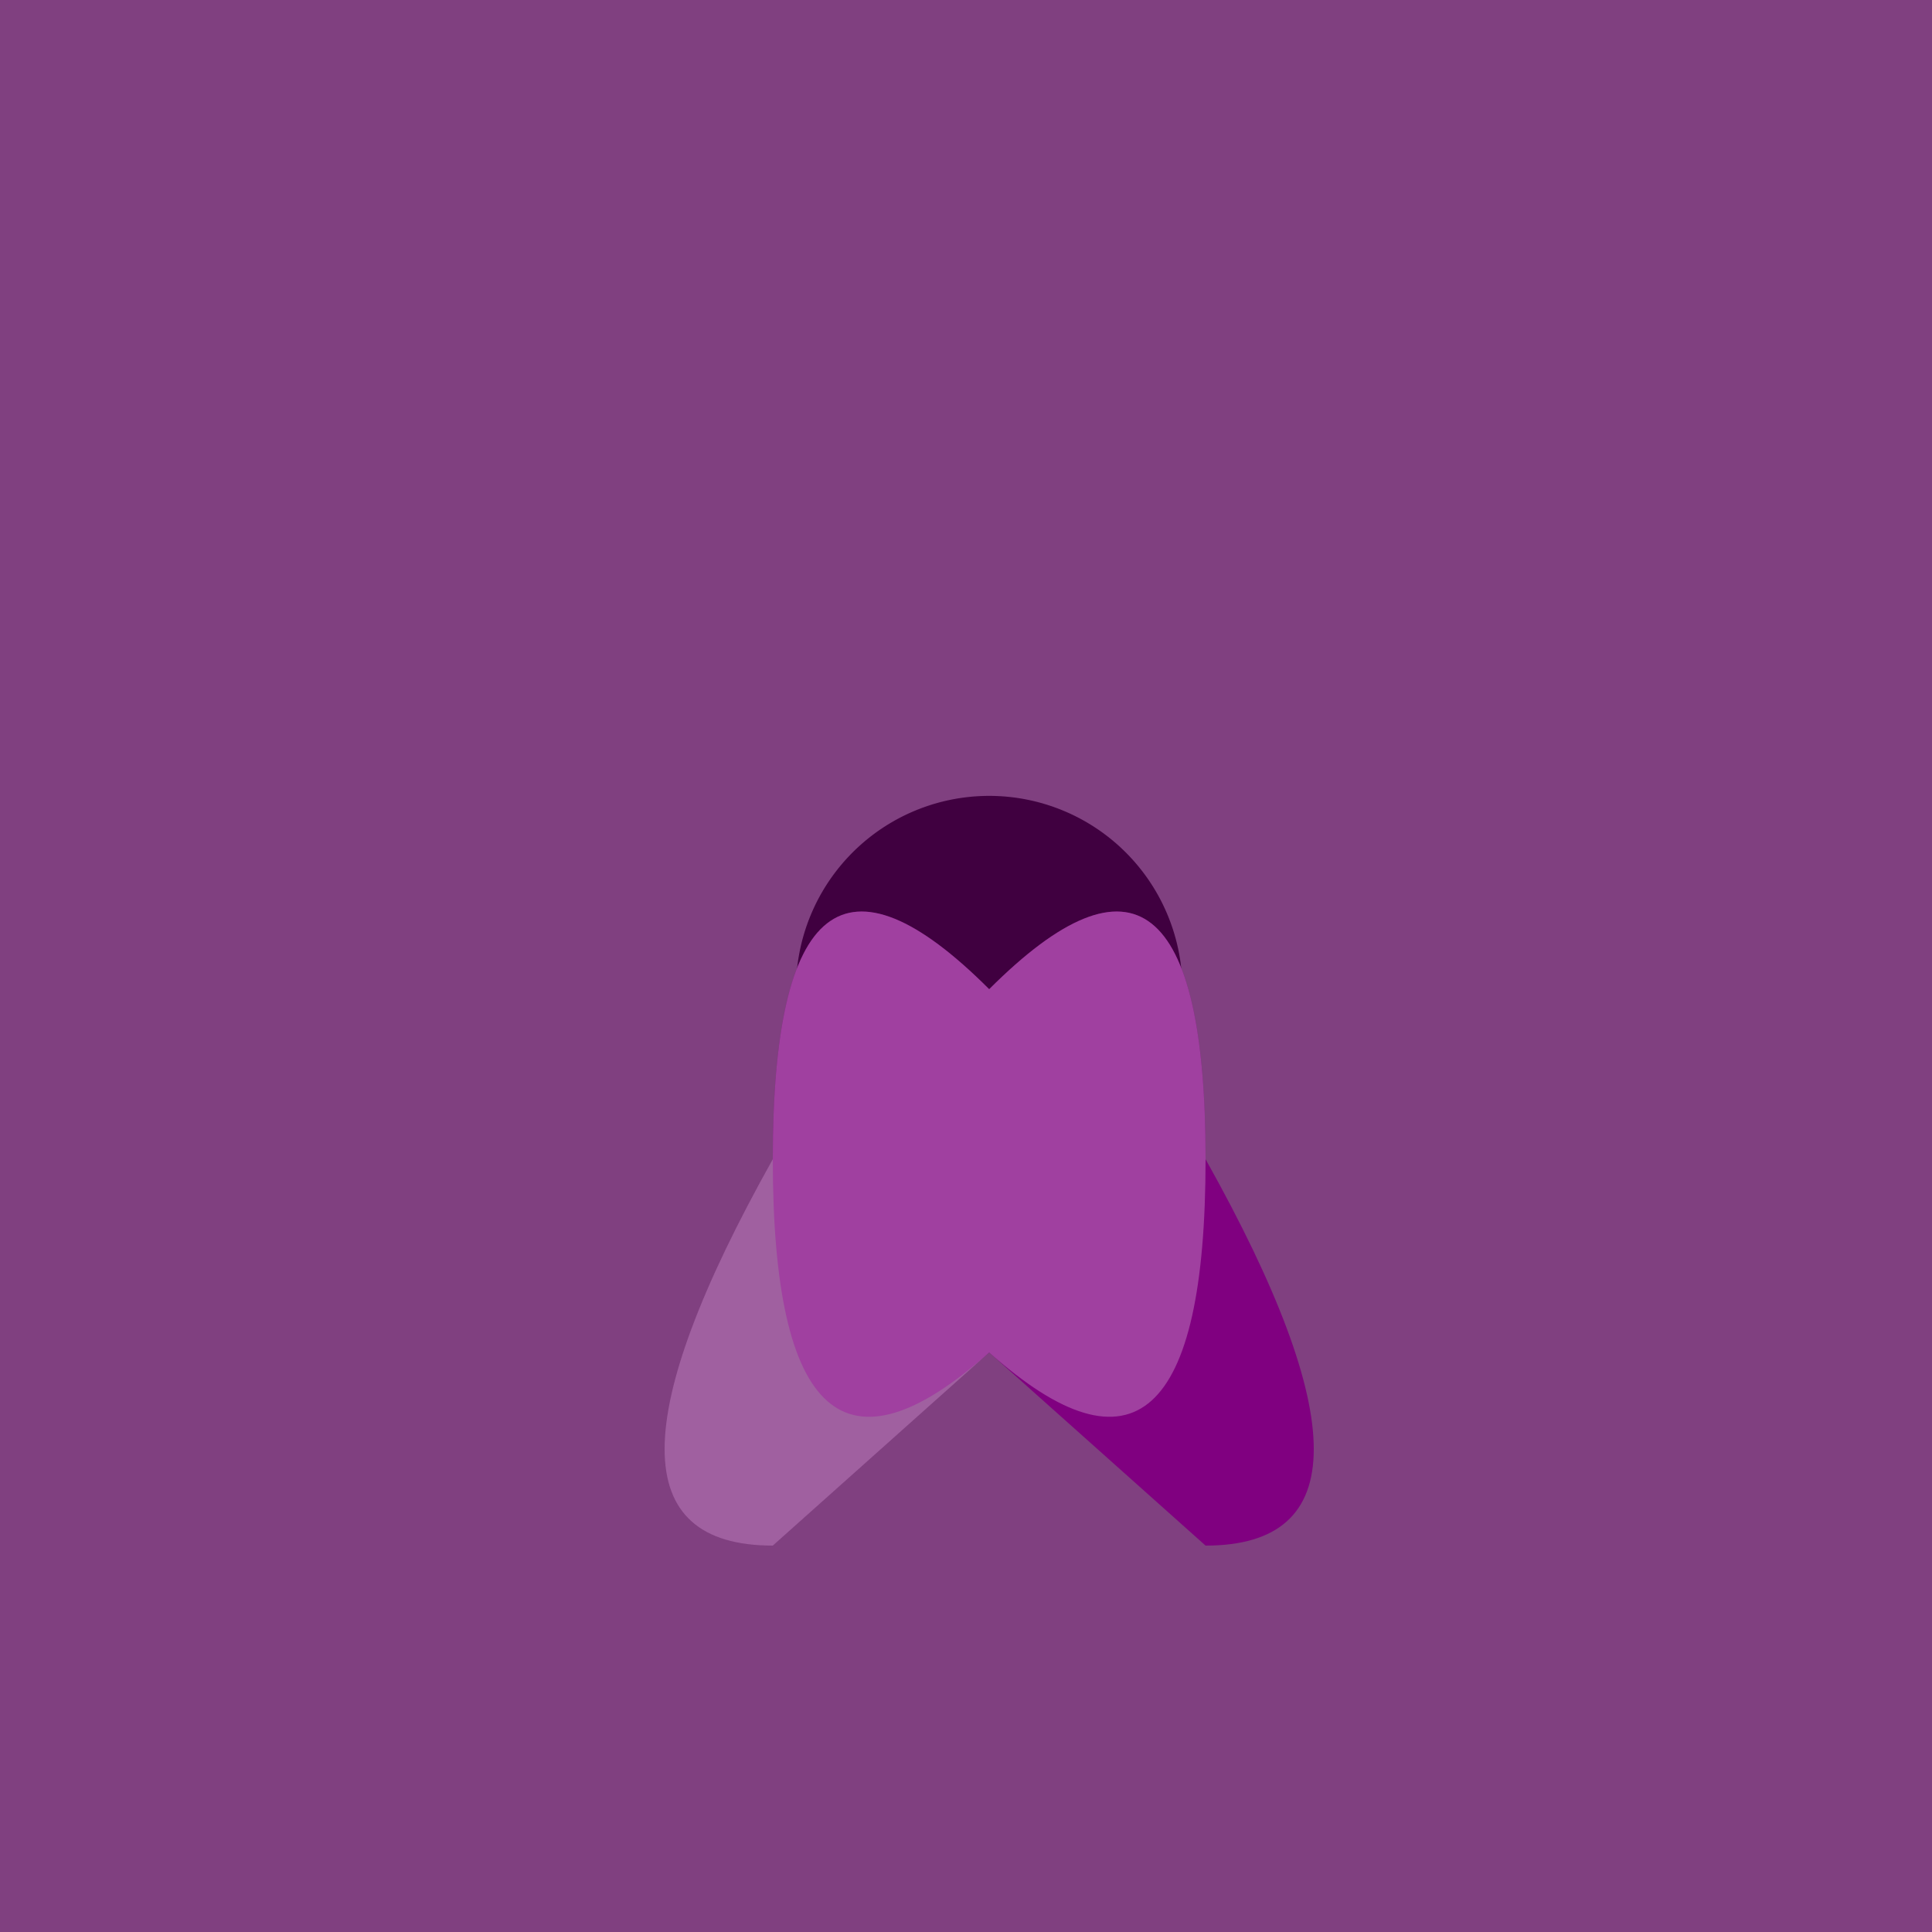
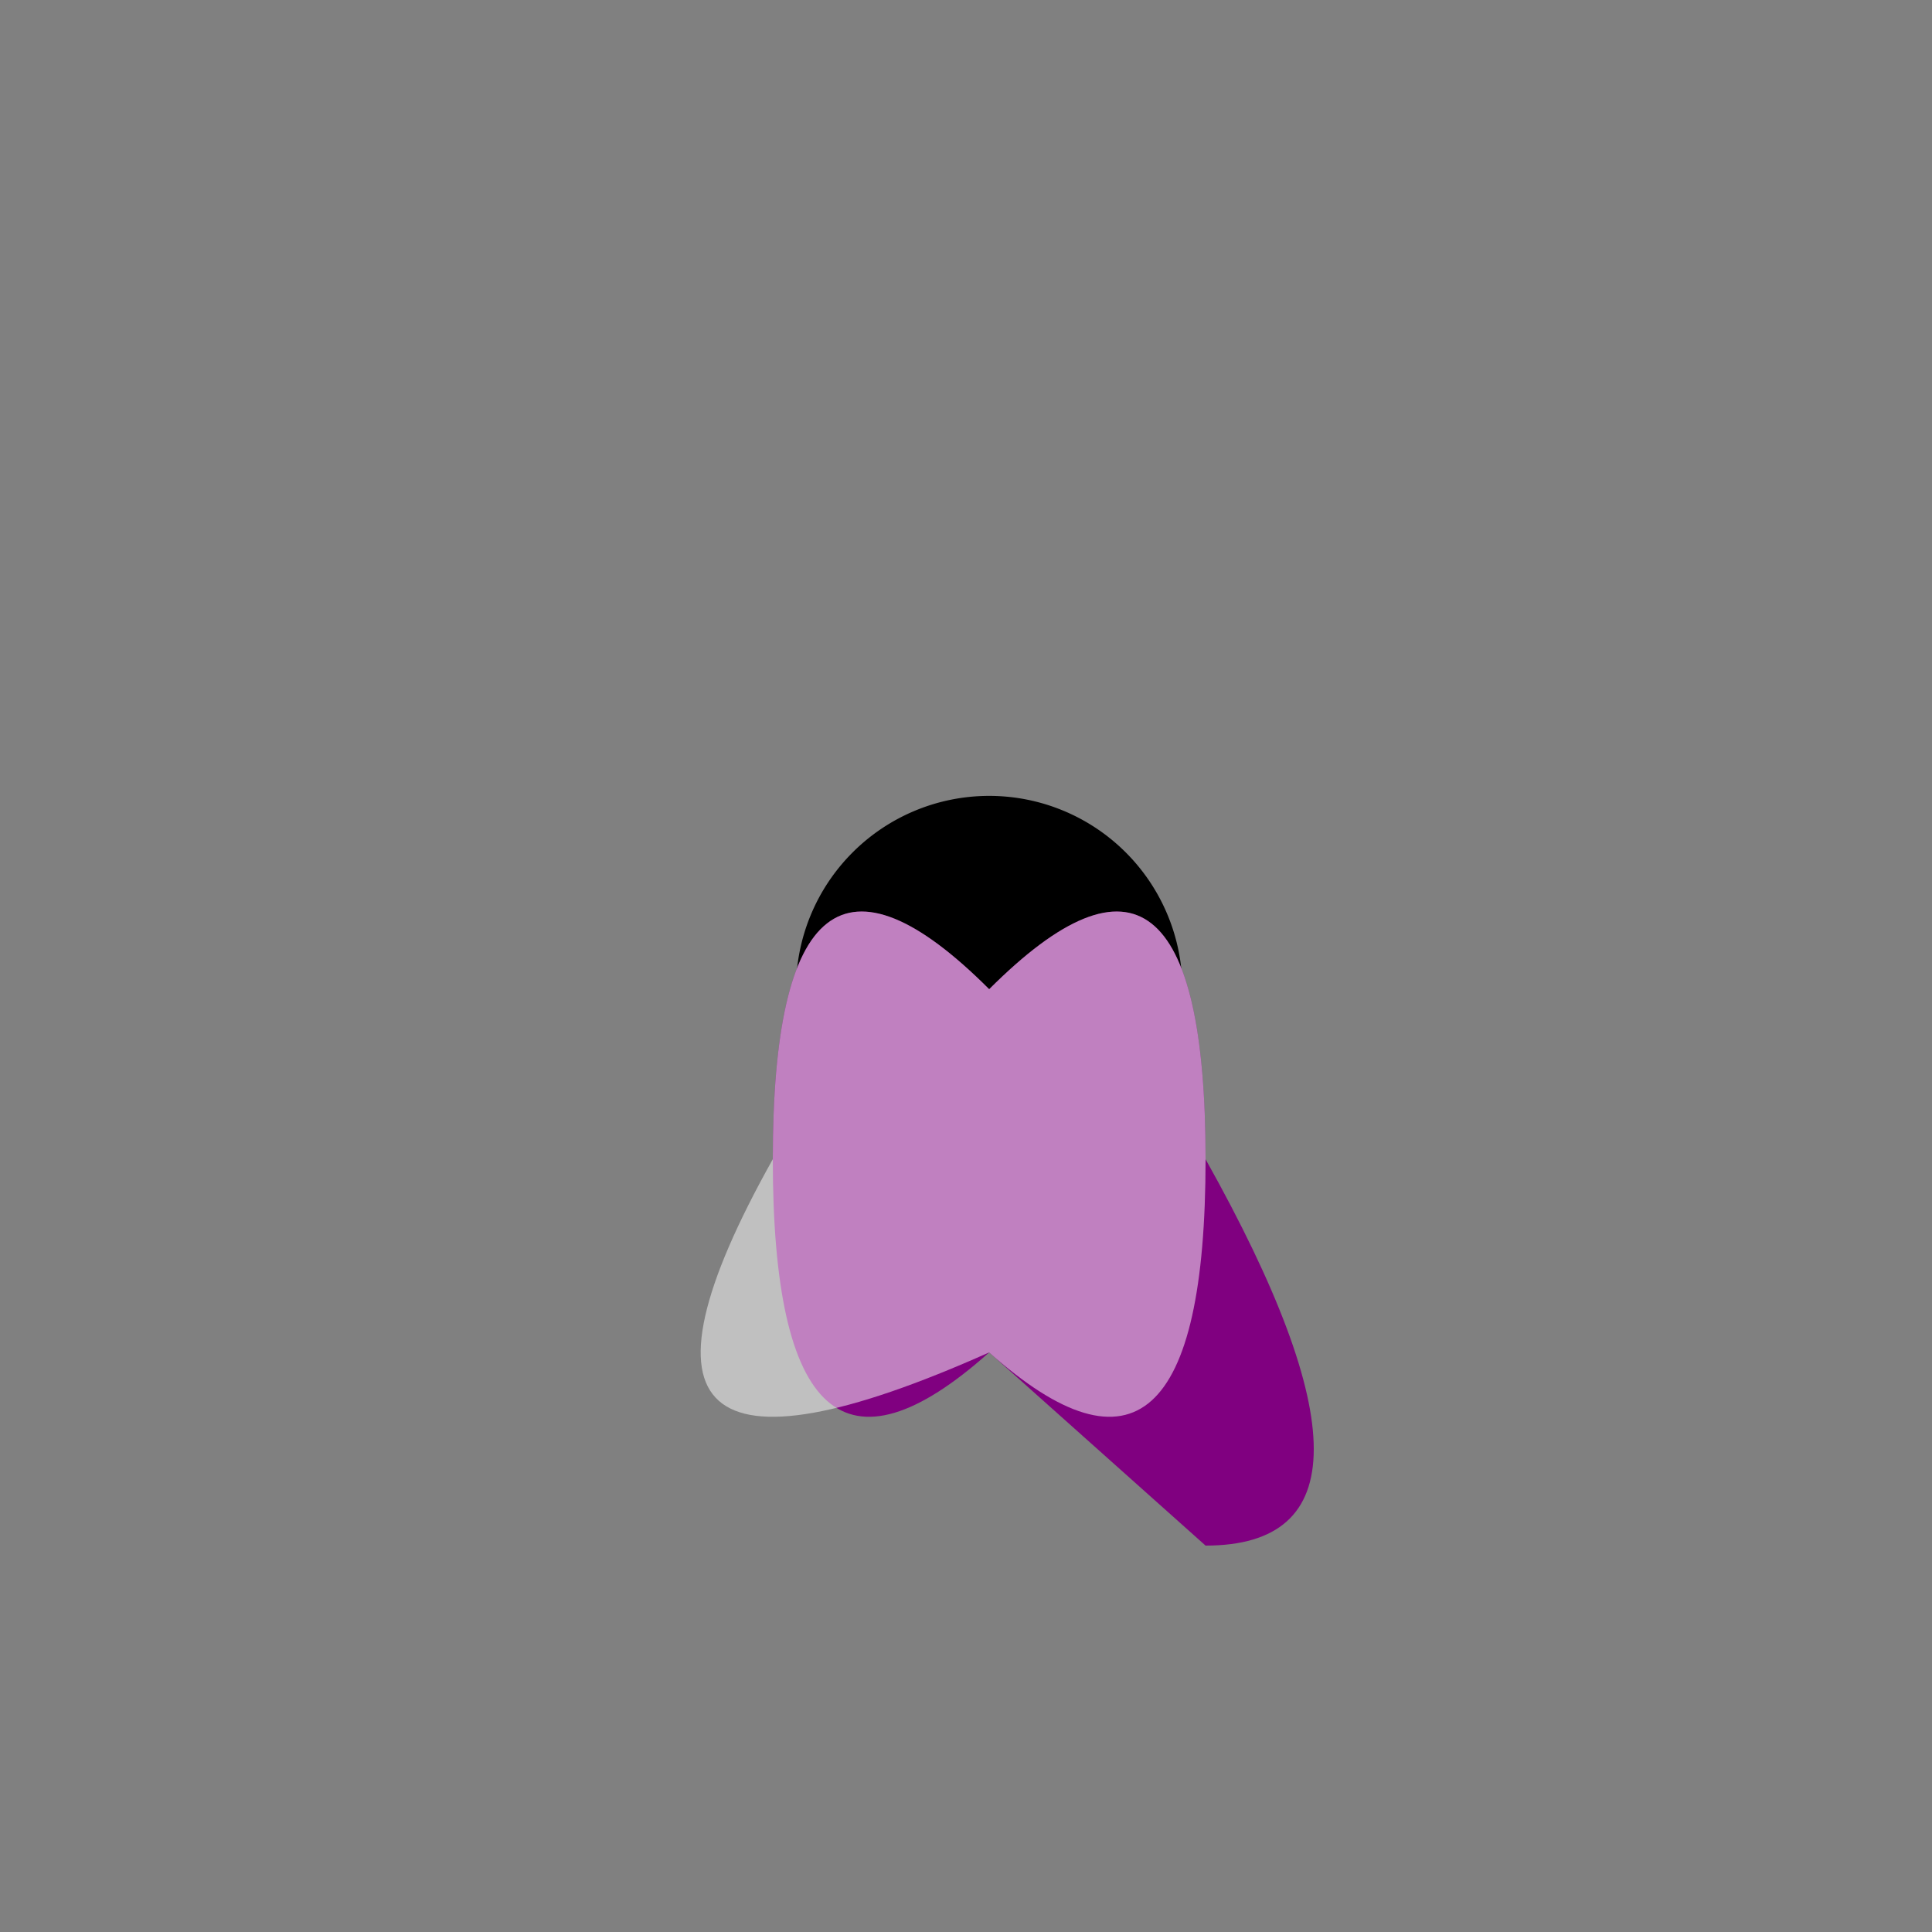
<svg xmlns="http://www.w3.org/2000/svg" width="500" height="500">
  <rect width="100%" height="100%" fill="#808080" stroke="none" />
  <defs />
  <g>
    <path fill="black" stroke="none" paint-order="stroke fill markers" d=" M 306 256 A 50 50 0 1 1 306 255.95" />
    <path fill="purple" stroke="none" paint-order="stroke fill markers" d=" M 256 256 Q 200 200 200 300 Q 200 400 256 350 Q 256 350 312 400 Q 368 400 312 300 Q 312 200 256 256" />
-     <path fill="white" stroke="none" paint-order="stroke fill markers" d=" M 256 256 Q 312 200 312 300 Q 312 400 256 350 Q 256 350 200 400 Q 144 400 200 300 Q 200 200 256 256" fill-opacity="0.5" />
-     <rect fill="purple" stroke="none" x="0" y="0" width="512" height="512" fill-opacity="0.5" />
+     <path fill="white" stroke="none" paint-order="stroke fill markers" d=" M 256 256 Q 312 200 312 300 Q 312 400 256 350 Q 144 400 200 300 Q 200 200 256 256" fill-opacity="0.5" />
  </g>
</svg>